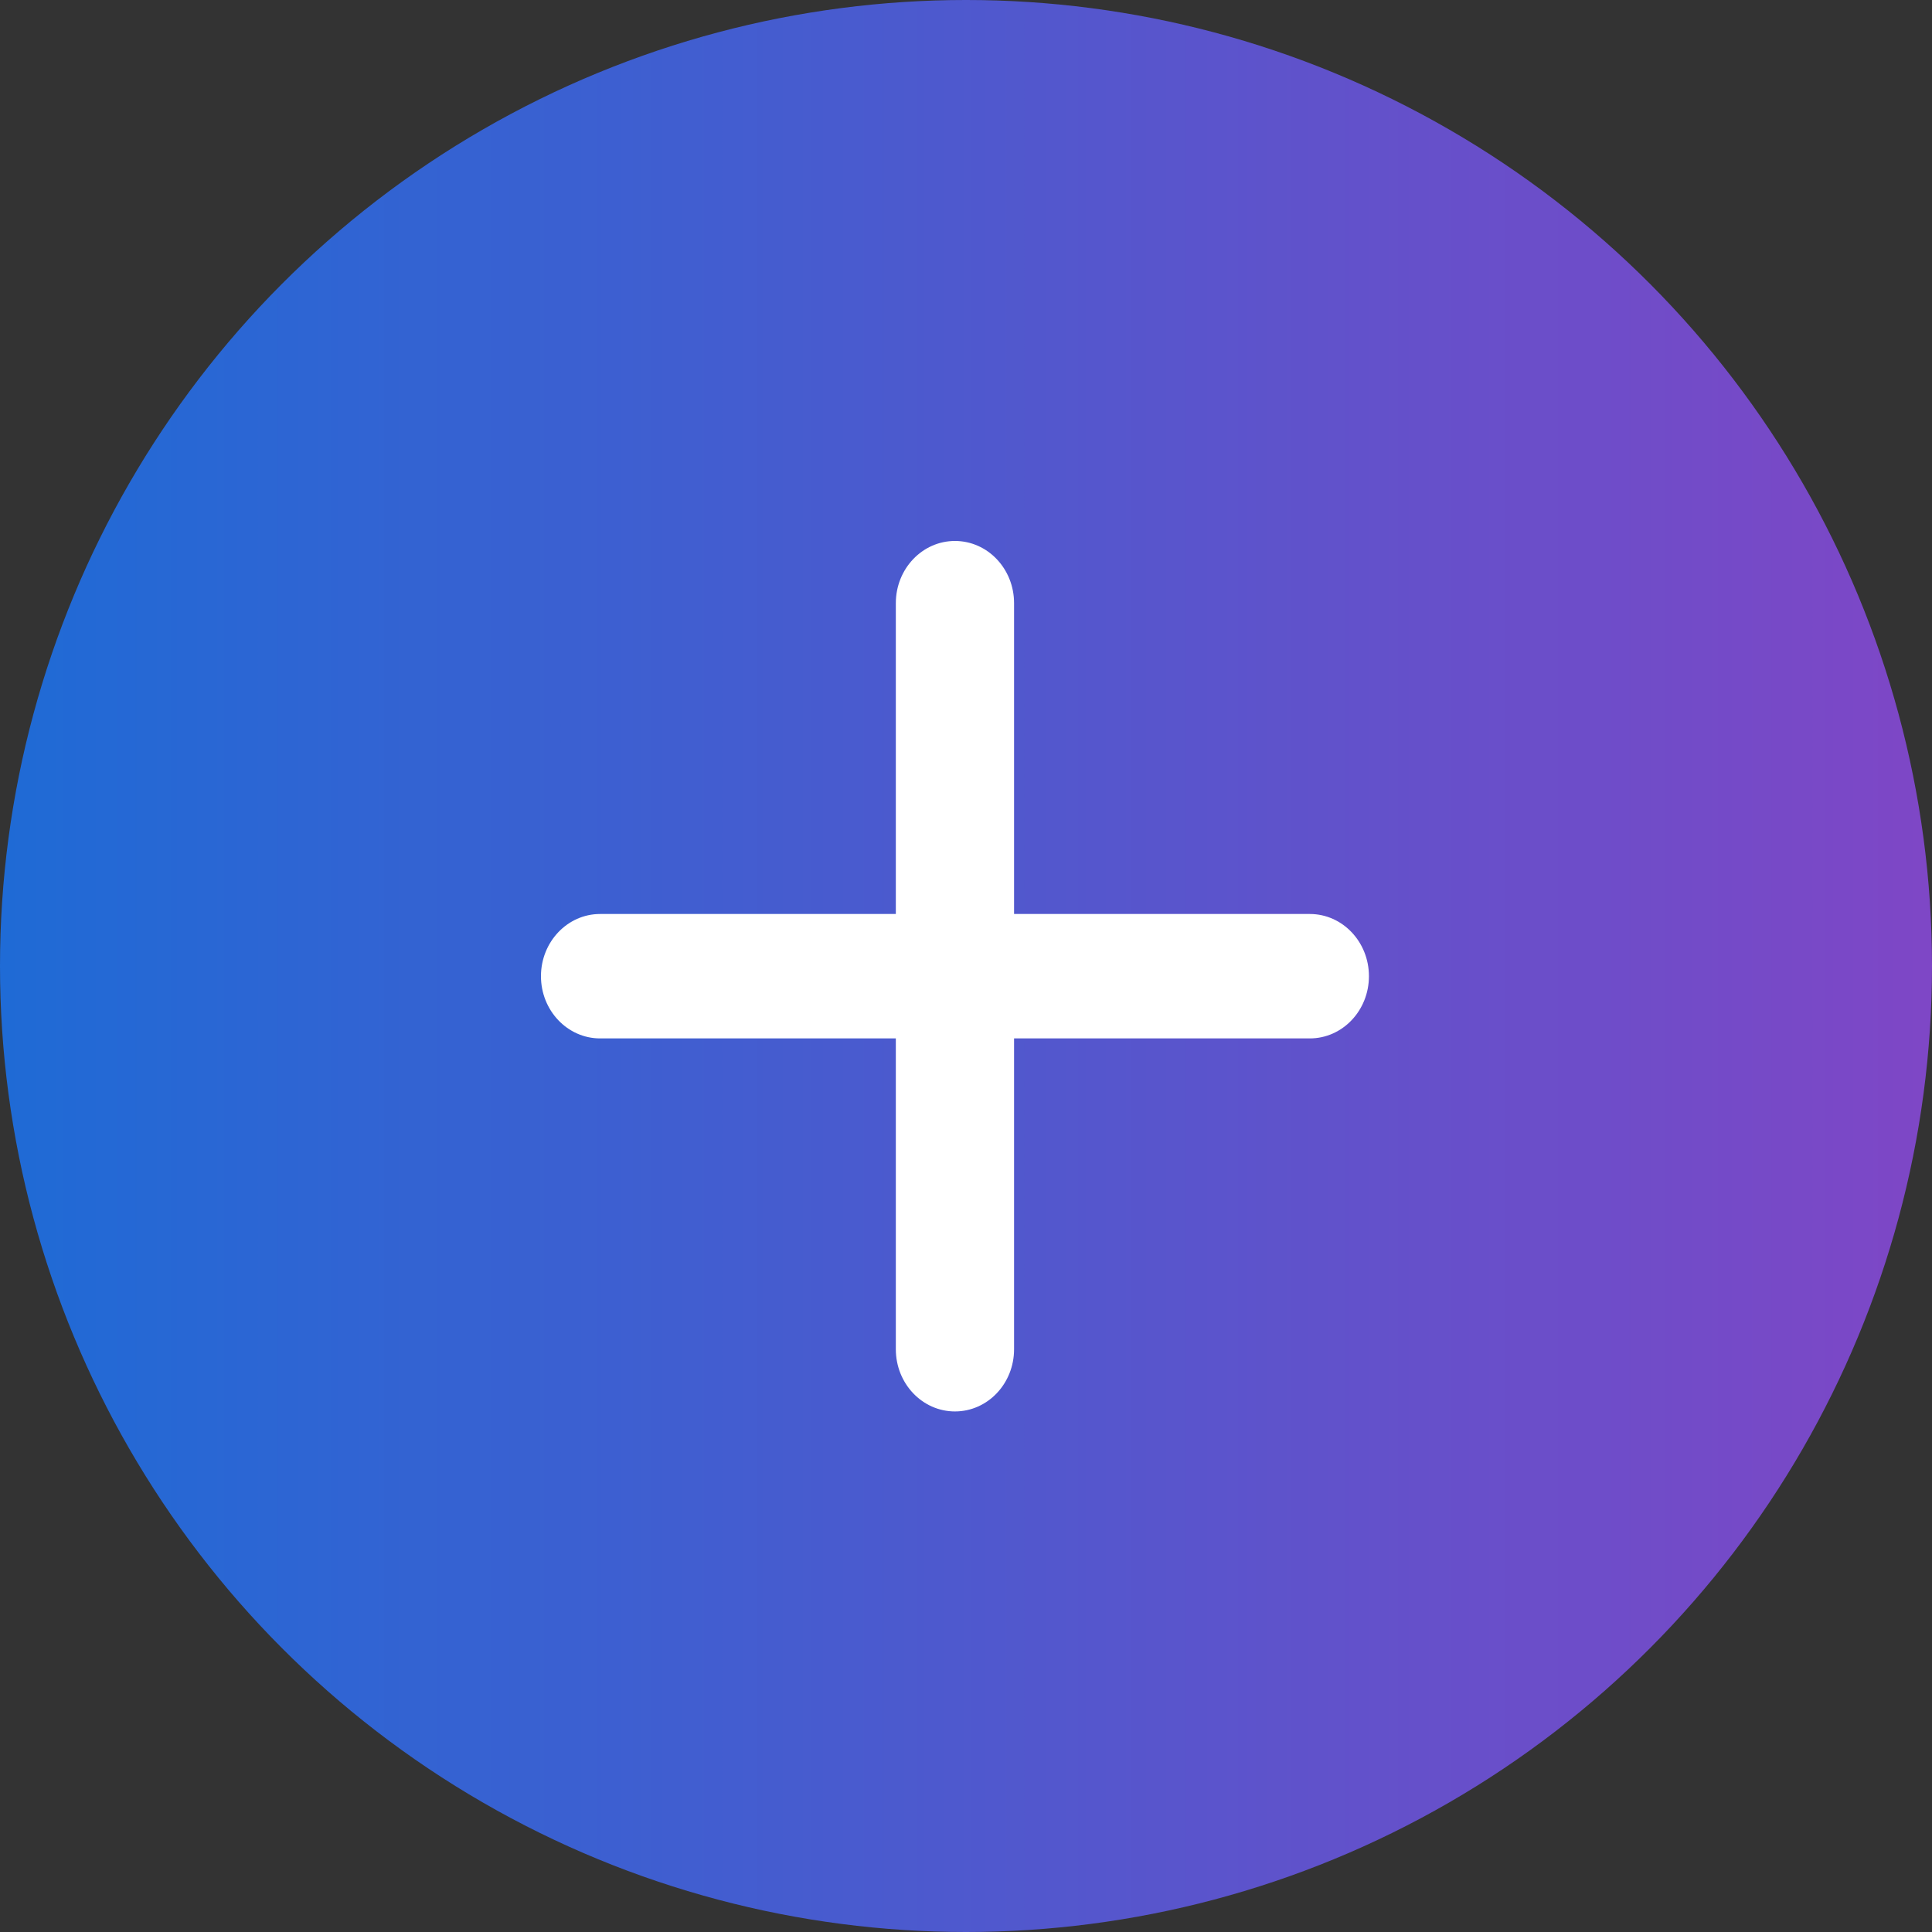
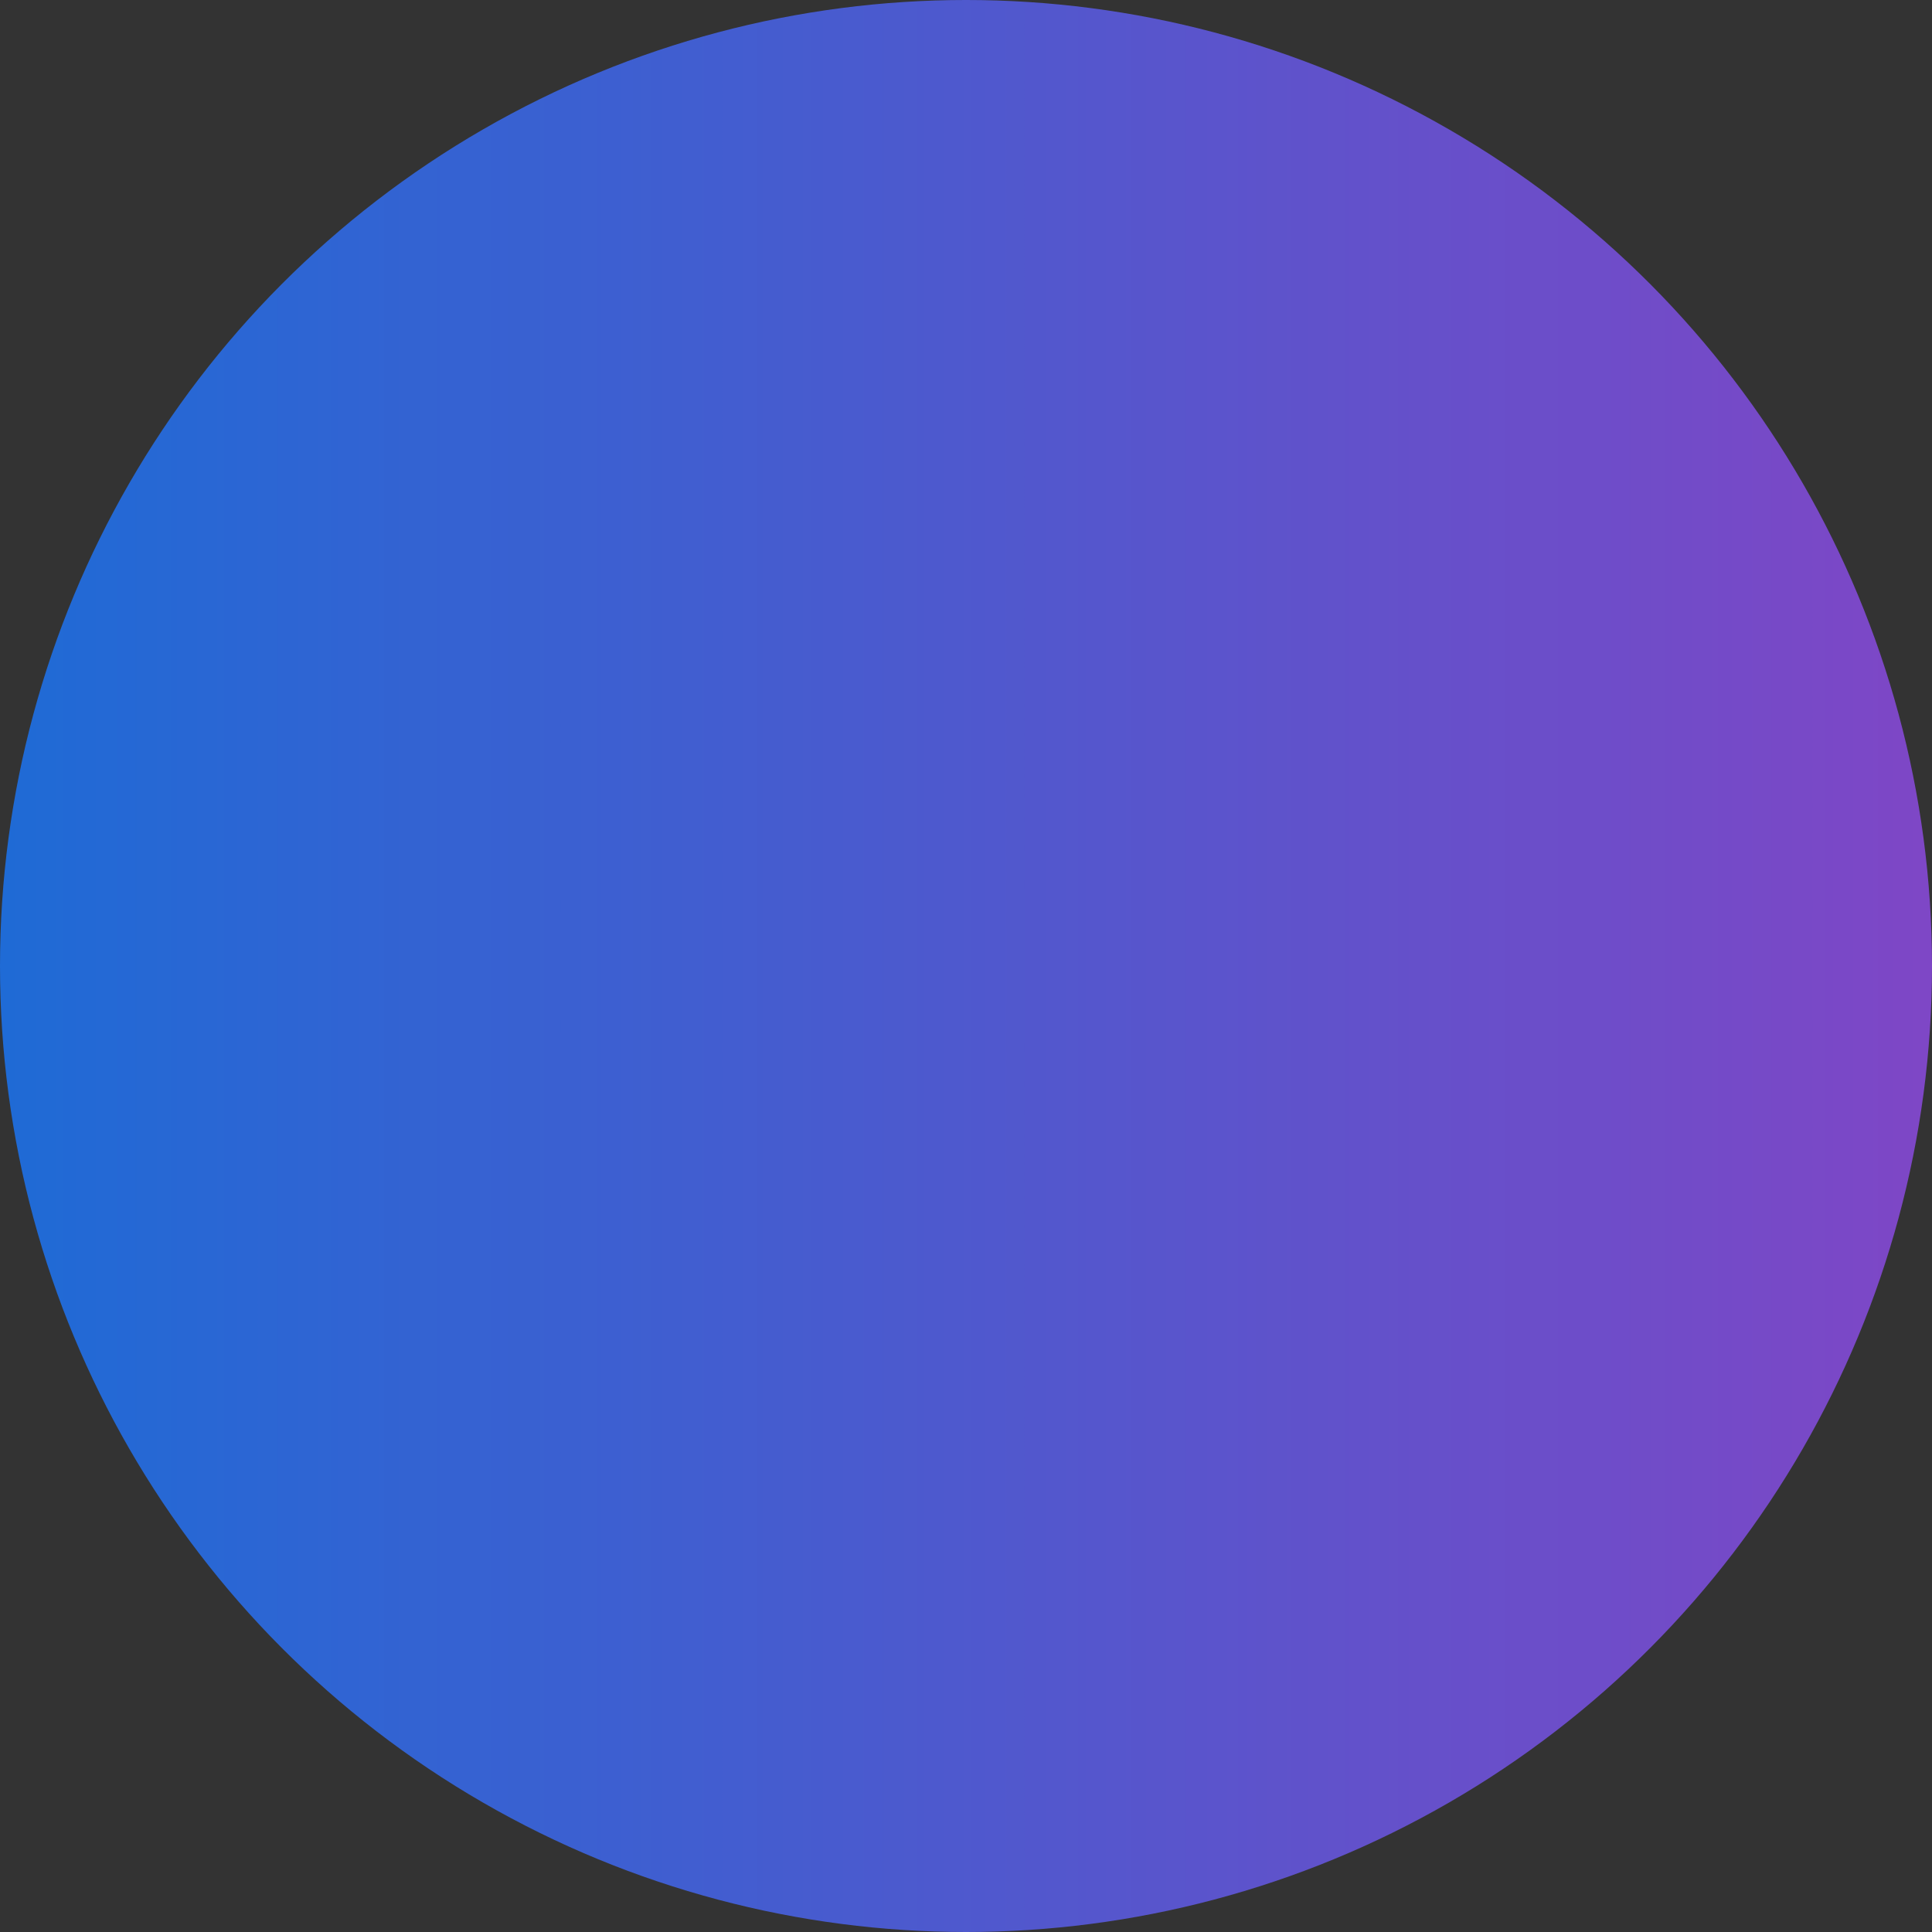
<svg xmlns="http://www.w3.org/2000/svg" width="25" height="25" viewBox="0 0 25 25" fill="none">
  <rect x="0" y="0" width="25" height="25" fill="#333333" stroke="none" />
  <circle cx="12.5" cy="12.5" r="12.5" fill="url(#paint0_linear_1850_6)" />
-   <path d="M16.949 11.827H13.122V7.805C13.122 7.36 12.78 7 12.357 7C11.935 7 11.592 7.36 11.592 7.805V11.827H7.765C7.343 11.827 7 12.188 7 12.632C7 13.076 7.343 13.437 7.765 13.437H11.592V17.459C11.592 17.904 11.935 18.264 12.357 18.264C12.78 18.264 13.122 17.904 13.122 17.459V13.437H16.949C17.372 13.437 17.714 13.076 17.714 12.632C17.714 12.188 17.372 11.827 16.949 11.827Z" fill="white" />
  <defs>
    <linearGradient id="paint0_linear_1850_6" x1="-2.275" y1="25" x2="26.713" y2="25" gradientUnits="userSpaceOnUse">
      <stop stop-color="#166ED7" />
      <stop offset="1" stop-color="#8544C5" />
    </linearGradient>
  </defs>
</svg>